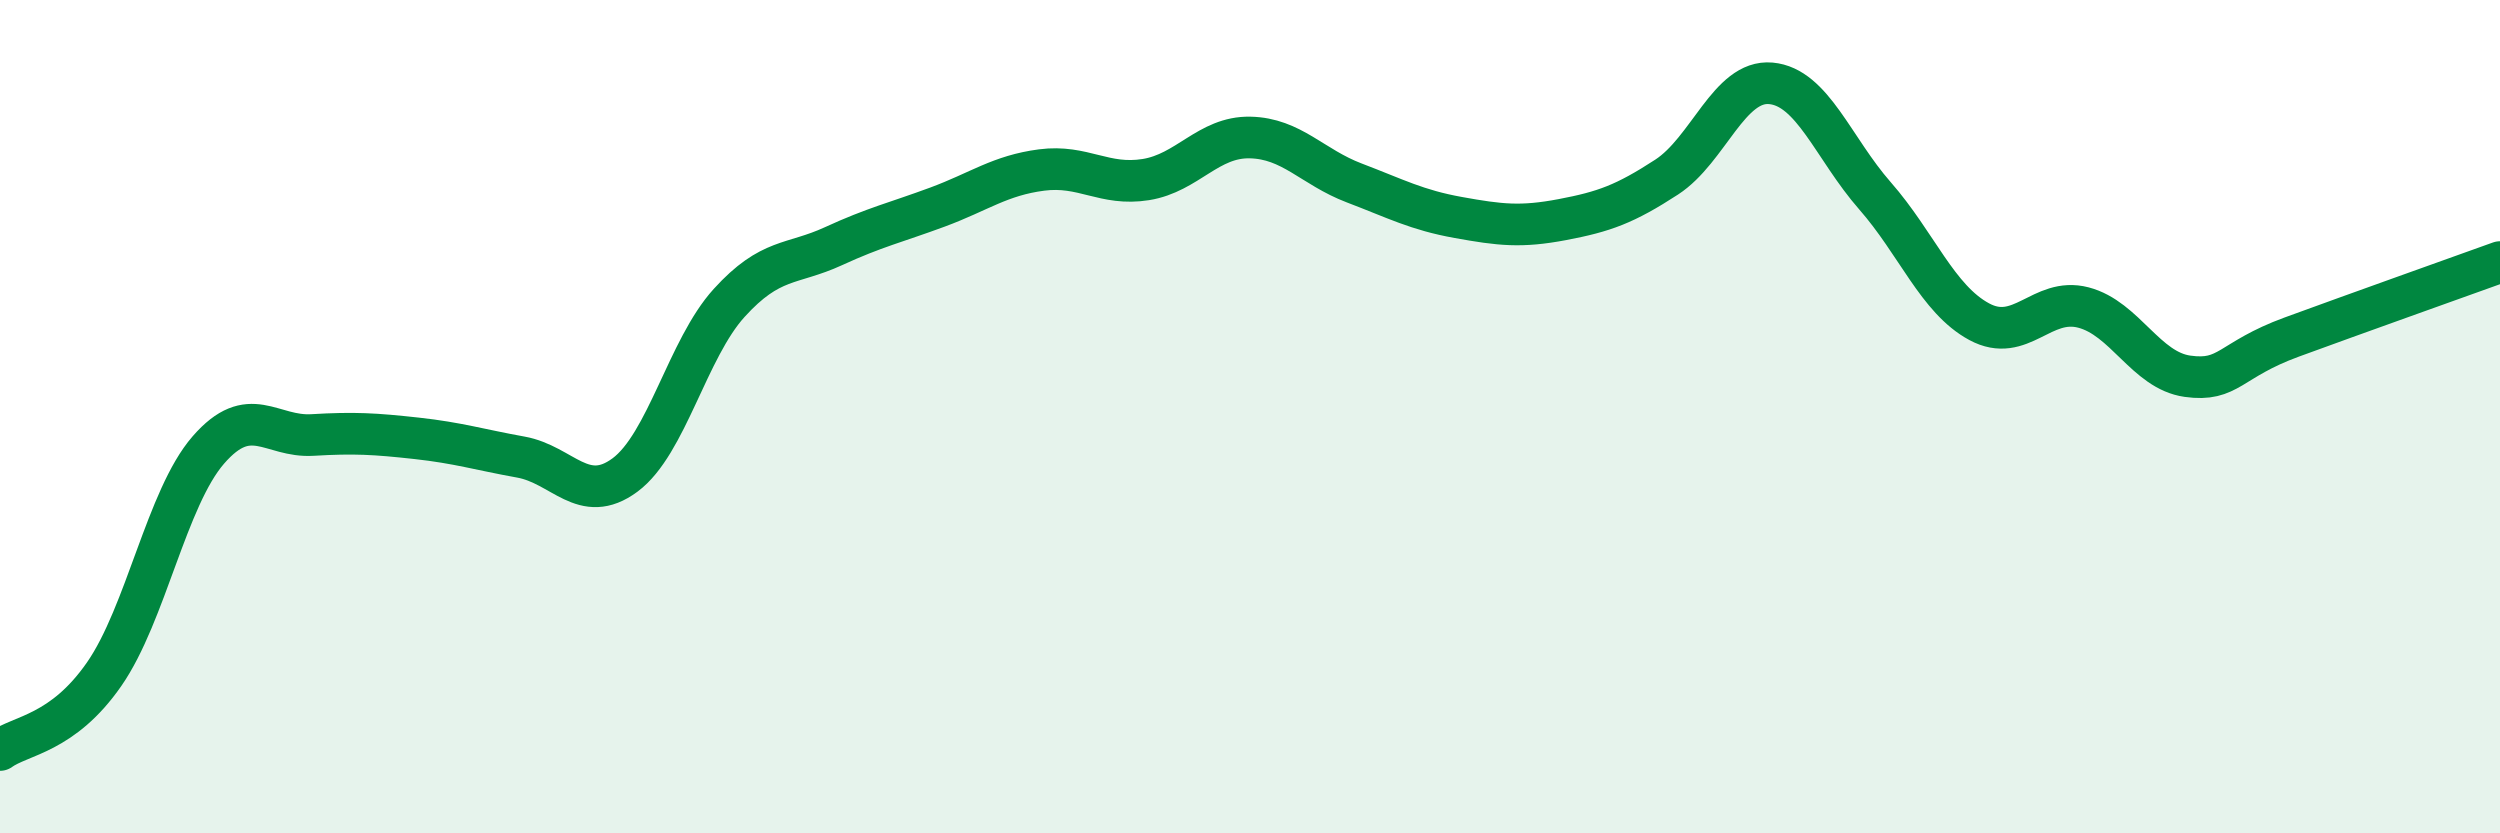
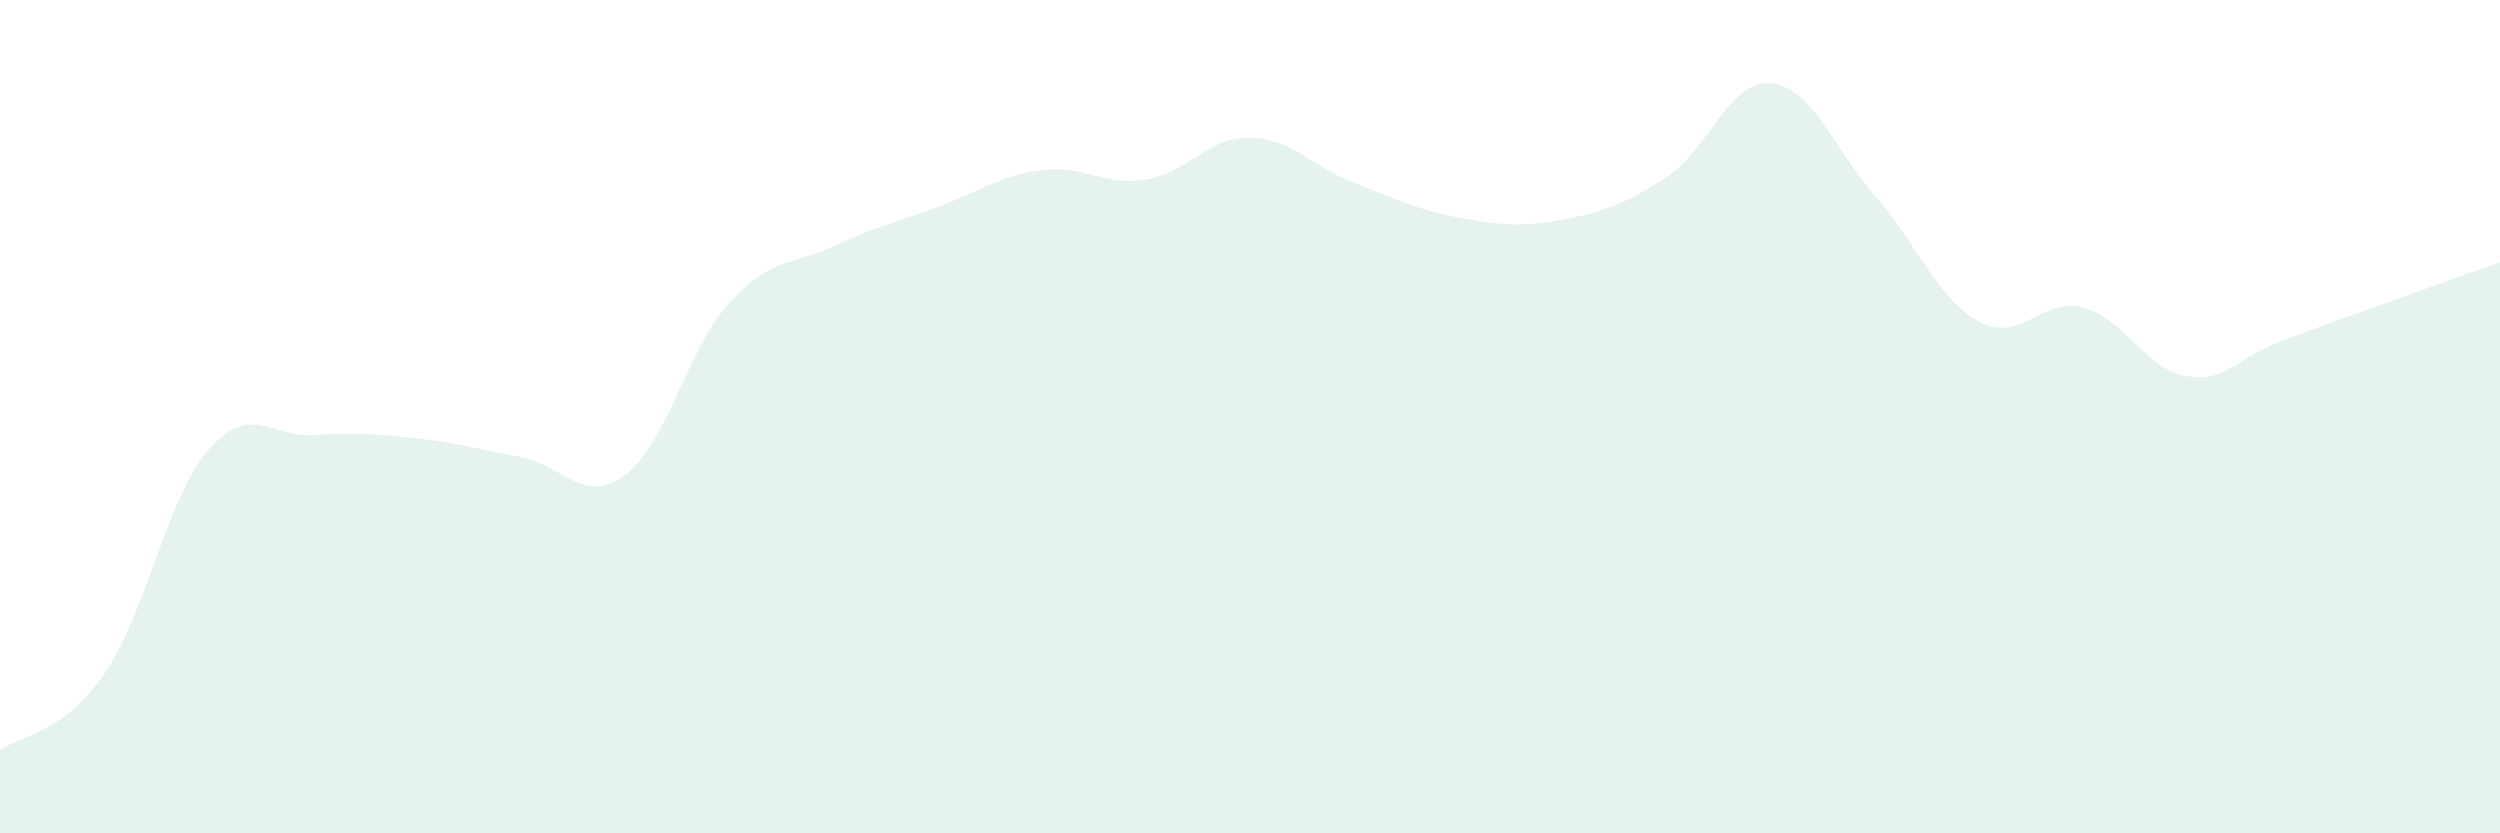
<svg xmlns="http://www.w3.org/2000/svg" width="60" height="20" viewBox="0 0 60 20">
  <path d="M 0,18 C 0.5,17.64 1.5,17.62 2.5,16.18 C 3.5,14.74 4,11.95 5,10.8 C 6,9.65 6.5,10.5 7.5,10.44 C 8.5,10.38 9,10.41 10,10.52 C 11,10.63 11.5,10.79 12.5,10.97 C 13.5,11.15 14,12.14 15,11.4 C 16,10.66 16.5,8.37 17.5,7.27 C 18.5,6.17 19,6.37 20,5.91 C 21,5.45 21.5,5.34 22.5,4.97 C 23.5,4.6 24,4.21 25,4.08 C 26,3.95 26.5,4.47 27.5,4.31 C 28.5,4.15 29,3.28 30,3.3 C 31,3.32 31.5,4.01 32.5,4.39 C 33.5,4.77 34,5.04 35,5.22 C 36,5.4 36.5,5.46 37.5,5.27 C 38.5,5.08 39,4.9 40,4.25 C 41,3.6 41.5,1.91 42.5,2 C 43.5,2.09 44,3.56 45,4.7 C 46,5.84 46.5,7.18 47.5,7.72 C 48.5,8.26 49,7.12 50,7.38 C 51,7.64 51.5,8.89 52.5,9.03 C 53.5,9.17 53.5,8.64 55,8.09 C 56.5,7.54 59,6.65 60,6.29L60 20L0 20Z" fill="#008740" opacity="0.1" stroke-linecap="round" stroke-linejoin="round" />
-   <path d="M 0,18 C 0.5,17.64 1.5,17.62 2.5,16.18 C 3.5,14.74 4,11.95 5,10.8 C 6,9.65 6.5,10.5 7.5,10.44 C 8.5,10.38 9,10.41 10,10.52 C 11,10.63 11.5,10.79 12.5,10.97 C 13.5,11.15 14,12.14 15,11.4 C 16,10.66 16.5,8.37 17.5,7.27 C 18.5,6.17 19,6.37 20,5.91 C 21,5.45 21.5,5.34 22.5,4.97 C 23.5,4.6 24,4.21 25,4.08 C 26,3.95 26.5,4.47 27.5,4.31 C 28.5,4.15 29,3.28 30,3.3 C 31,3.32 31.5,4.01 32.5,4.39 C 33.5,4.77 34,5.04 35,5.22 C 36,5.4 36.5,5.46 37.5,5.27 C 38.5,5.08 39,4.9 40,4.25 C 41,3.6 41.5,1.91 42.5,2 C 43.5,2.09 44,3.56 45,4.7 C 46,5.84 46.5,7.18 47.5,7.72 C 48.5,8.26 49,7.12 50,7.38 C 51,7.64 51.5,8.89 52.5,9.03 C 53.5,9.17 53.5,8.64 55,8.09 C 56.5,7.54 59,6.65 60,6.29" stroke="#008740" stroke-width="1" fill="none" stroke-linecap="round" stroke-linejoin="round" />
</svg>